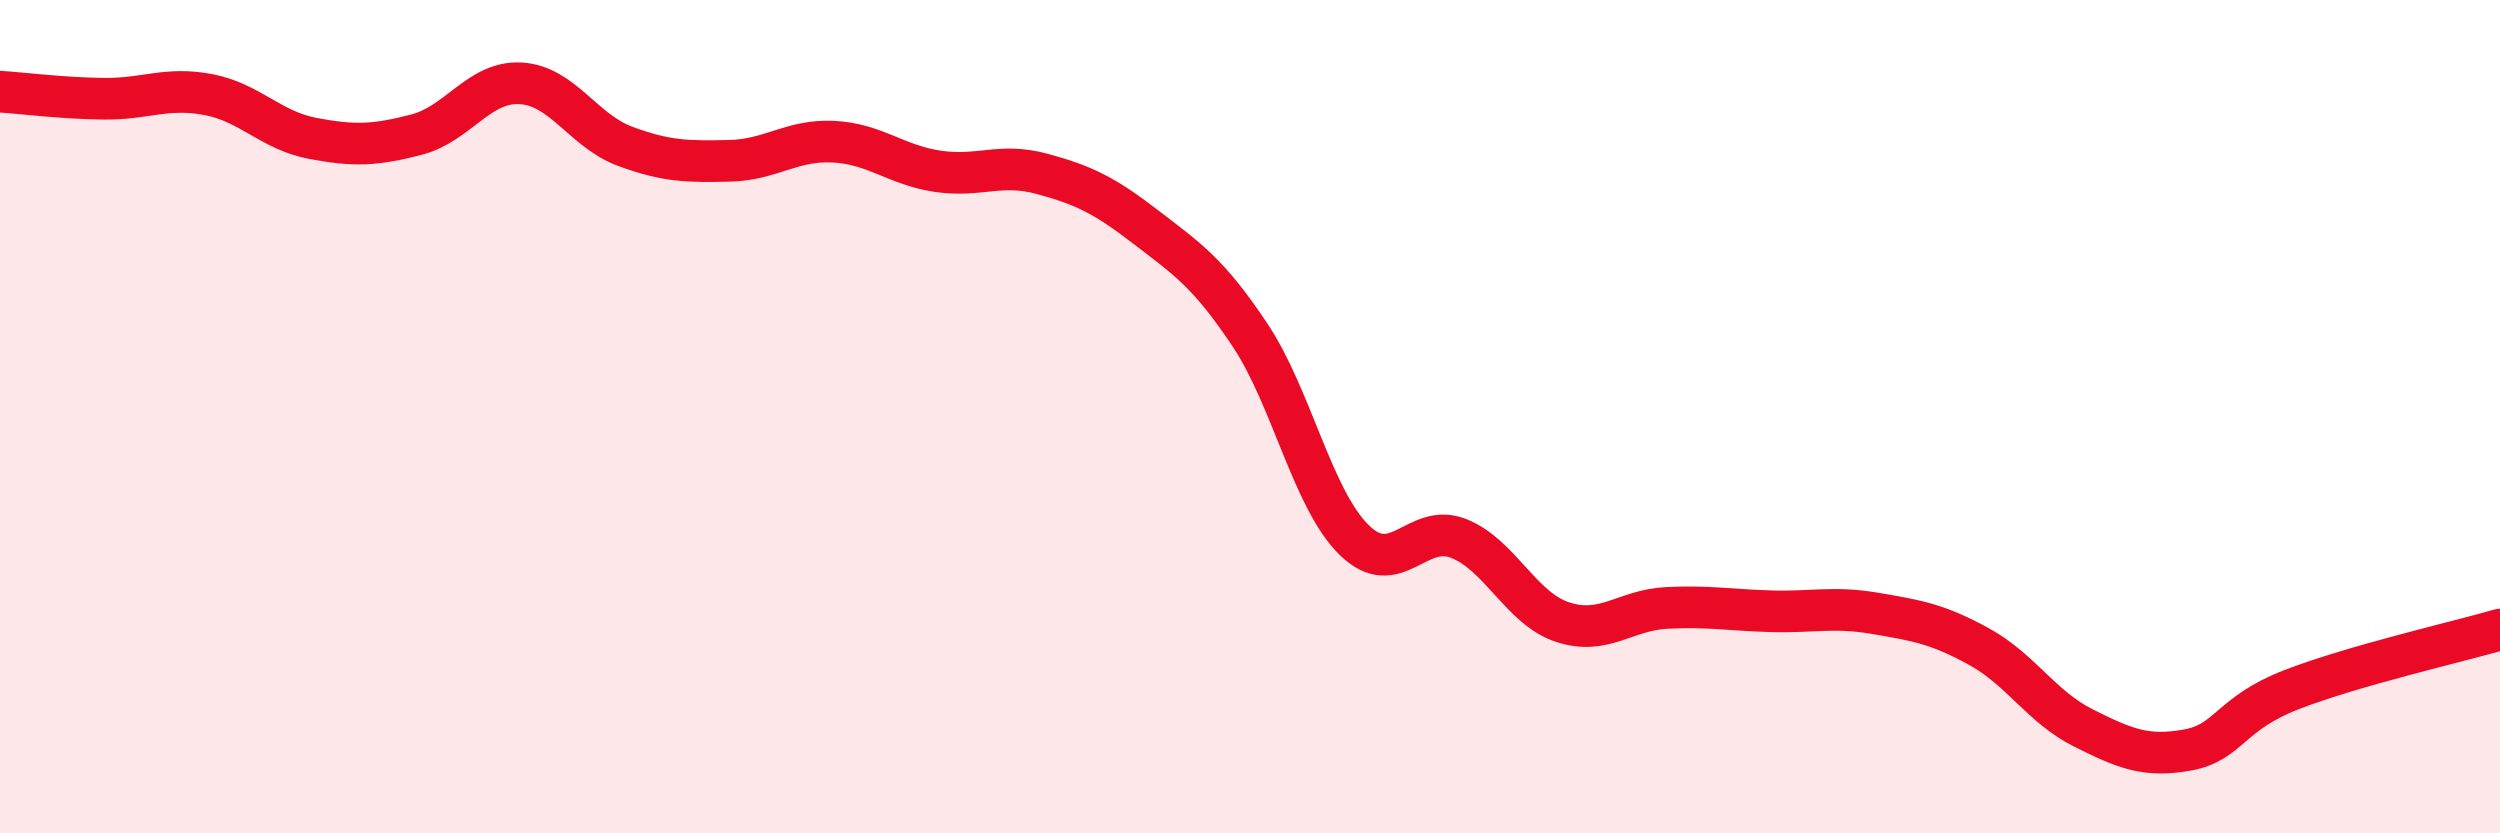
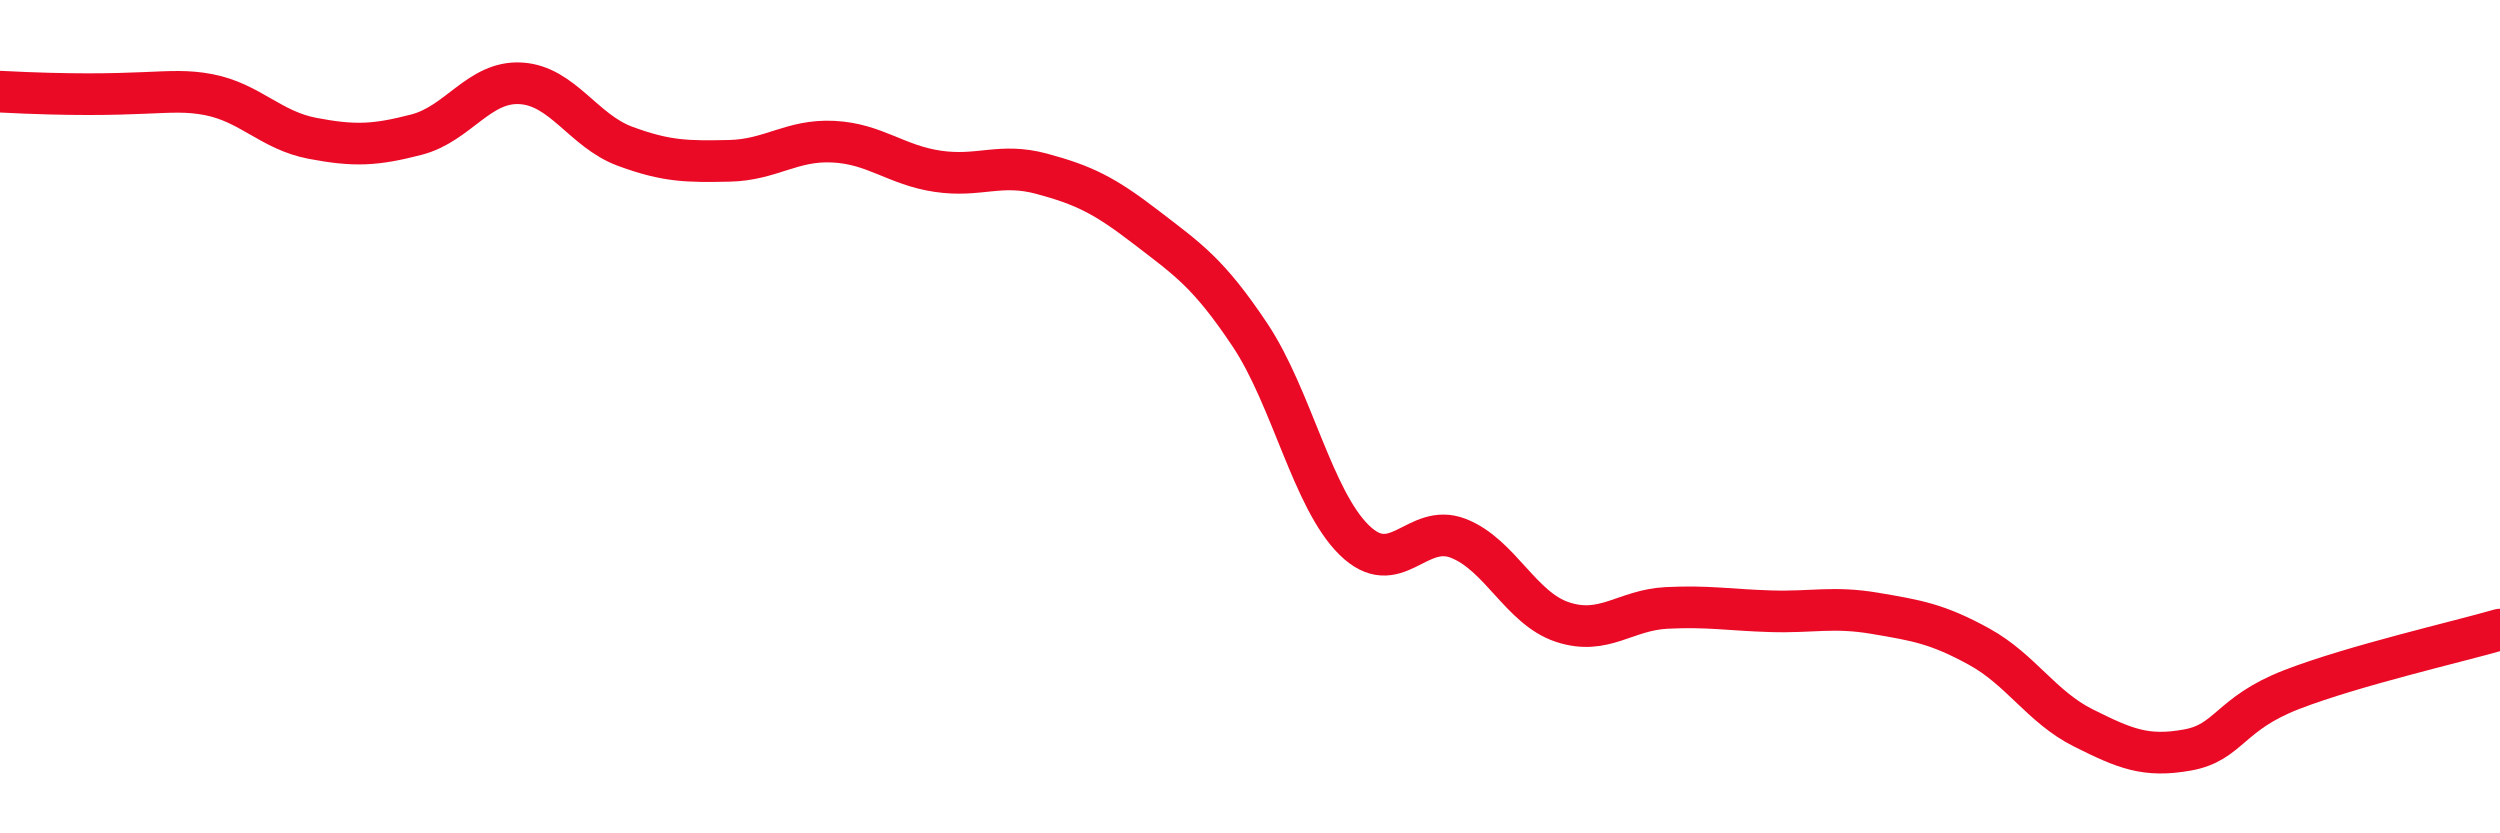
<svg xmlns="http://www.w3.org/2000/svg" width="60" height="20" viewBox="0 0 60 20">
-   <path d="M 0,2.2 C 0.5,2.23 1.5,2.36 2.5,2.37 C 3.5,2.38 4,2.08 5,2.27 C 6,2.46 6.5,3.13 7.5,3.32 C 8.5,3.51 9,3.49 10,3.23 C 11,2.97 11.5,1.94 12.5,2 C 13.5,2.06 14,3.14 15,3.51 C 16,3.88 16.5,3.88 17.5,3.86 C 18.5,3.84 19,3.35 20,3.4 C 21,3.45 21.5,3.96 22.5,4.11 C 23.5,4.26 24,3.9 25,4.17 C 26,4.44 26.5,4.68 27.5,5.45 C 28.5,6.22 29,6.54 30,8.04 C 31,9.54 31.5,11.98 32.5,12.96 C 33.5,13.94 34,12.53 35,12.92 C 36,13.31 36.5,14.6 37.5,14.93 C 38.5,15.26 39,14.64 40,14.59 C 41,14.54 41.5,14.64 42.5,14.67 C 43.5,14.7 44,14.55 45,14.72 C 46,14.89 46.5,14.97 47.5,15.52 C 48.5,16.07 49,16.97 50,17.47 C 51,17.97 51.5,18.18 52.5,18 C 53.5,17.82 53.5,17.13 55,16.55 C 56.5,15.97 59,15.4 60,15.11L60 20L0 20Z" fill="#EB0A25" opacity="0.1" stroke-linecap="round" stroke-linejoin="round" />
-   <path d="M 0,2.2 C 0.5,2.23 1.5,2.36 2.5,2.37 C 3.5,2.38 4,2.08 5,2.27 C 6,2.46 6.5,3.13 7.5,3.32 C 8.5,3.51 9,3.49 10,3.23 C 11,2.97 11.5,1.94 12.5,2 C 13.5,2.06 14,3.14 15,3.51 C 16,3.88 16.5,3.88 17.5,3.86 C 18.5,3.84 19,3.35 20,3.4 C 21,3.45 21.5,3.96 22.5,4.11 C 23.5,4.26 24,3.9 25,4.17 C 26,4.44 26.5,4.68 27.5,5.45 C 28.5,6.22 29,6.54 30,8.04 C 31,9.54 31.5,11.98 32.5,12.96 C 33.5,13.94 34,12.53 35,12.92 C 36,13.31 36.5,14.6 37.5,14.93 C 38.5,15.26 39,14.64 40,14.59 C 41,14.54 41.5,14.64 42.5,14.67 C 43.5,14.7 44,14.55 45,14.72 C 46,14.89 46.5,14.97 47.5,15.52 C 48.5,16.07 49,16.97 50,17.47 C 51,17.97 51.5,18.18 52.5,18 C 53.5,17.82 53.5,17.13 55,16.55 C 56.5,15.97 59,15.4 60,15.11" stroke="#EB0A25" stroke-width="1" fill="none" stroke-linecap="round" stroke-linejoin="round" />
+   <path d="M 0,2.2 C 3.5,2.38 4,2.08 5,2.27 C 6,2.46 6.5,3.13 7.5,3.32 C 8.5,3.51 9,3.49 10,3.23 C 11,2.97 11.5,1.94 12.5,2 C 13.5,2.06 14,3.14 15,3.51 C 16,3.88 16.5,3.88 17.5,3.86 C 18.5,3.84 19,3.35 20,3.4 C 21,3.45 21.5,3.96 22.5,4.11 C 23.5,4.26 24,3.9 25,4.17 C 26,4.44 26.5,4.68 27.5,5.45 C 28.5,6.22 29,6.54 30,8.04 C 31,9.54 31.5,11.98 32.5,12.96 C 33.5,13.94 34,12.53 35,12.92 C 36,13.31 36.5,14.6 37.5,14.93 C 38.5,15.26 39,14.64 40,14.59 C 41,14.54 41.5,14.64 42.5,14.67 C 43.5,14.7 44,14.55 45,14.72 C 46,14.89 46.5,14.97 47.5,15.52 C 48.5,16.07 49,16.97 50,17.47 C 51,17.97 51.5,18.18 52.5,18 C 53.5,17.82 53.5,17.13 55,16.55 C 56.5,15.97 59,15.4 60,15.11" stroke="#EB0A25" stroke-width="1" fill="none" stroke-linecap="round" stroke-linejoin="round" />
</svg>